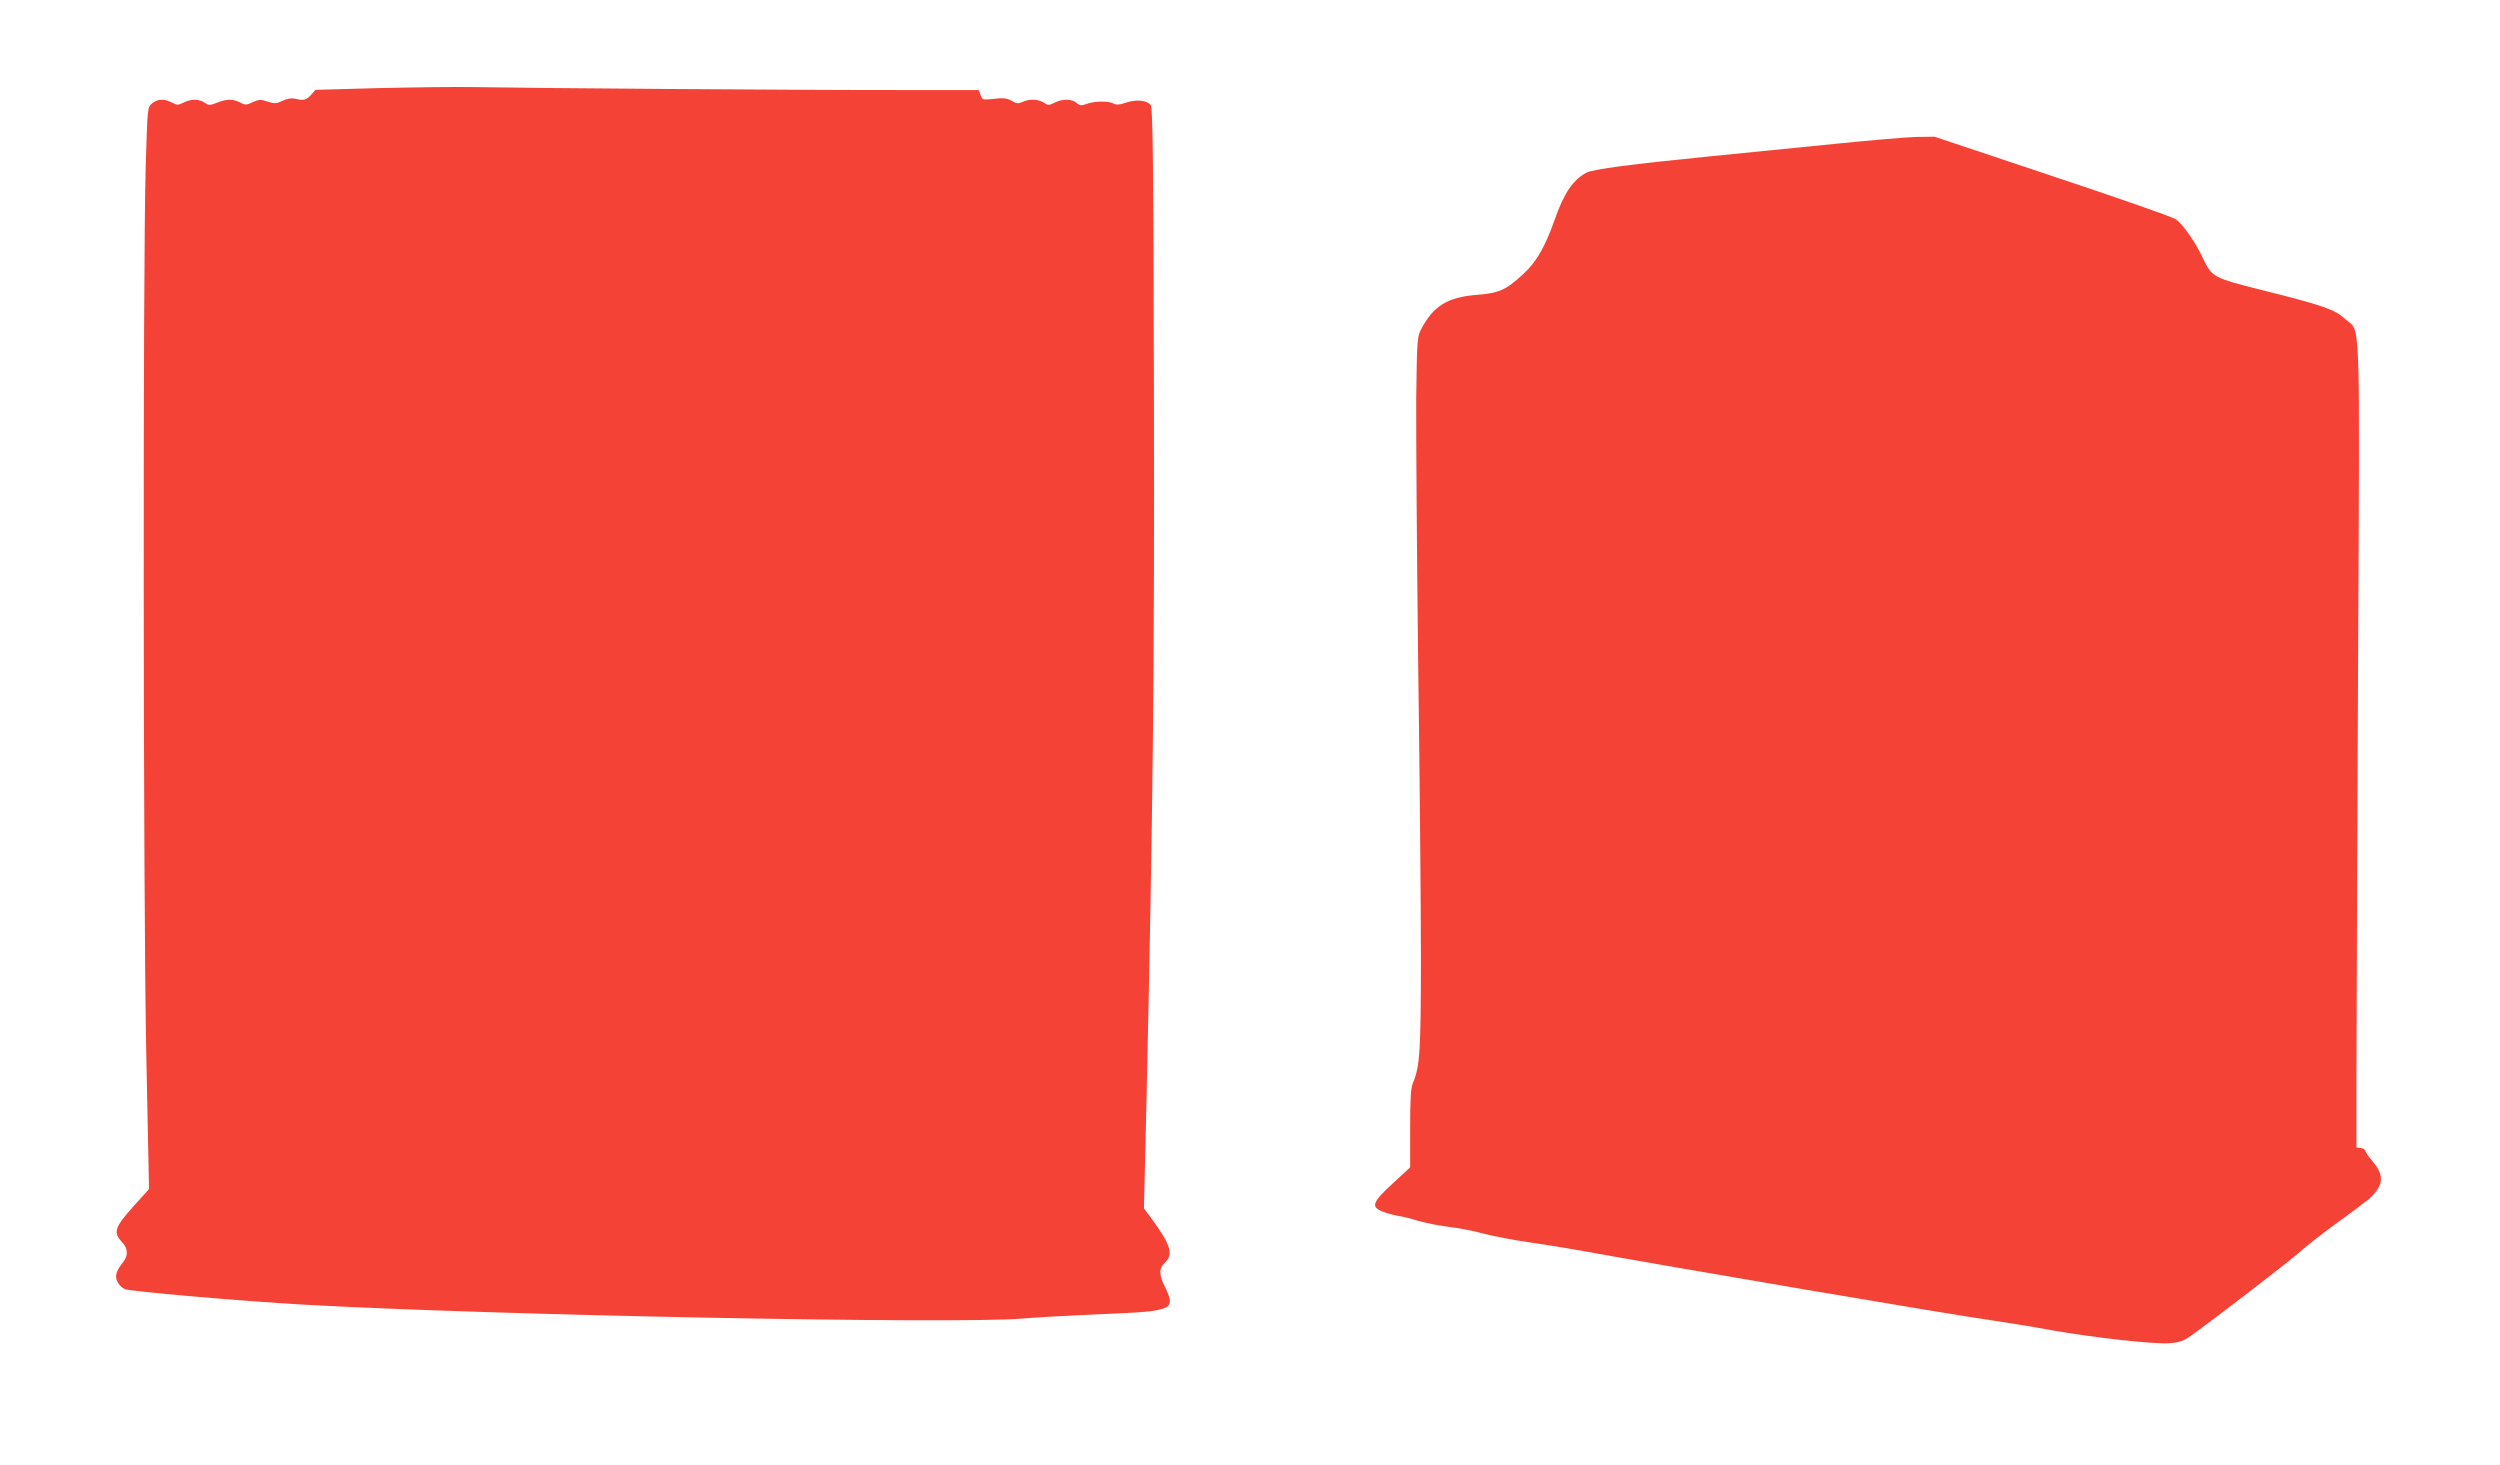
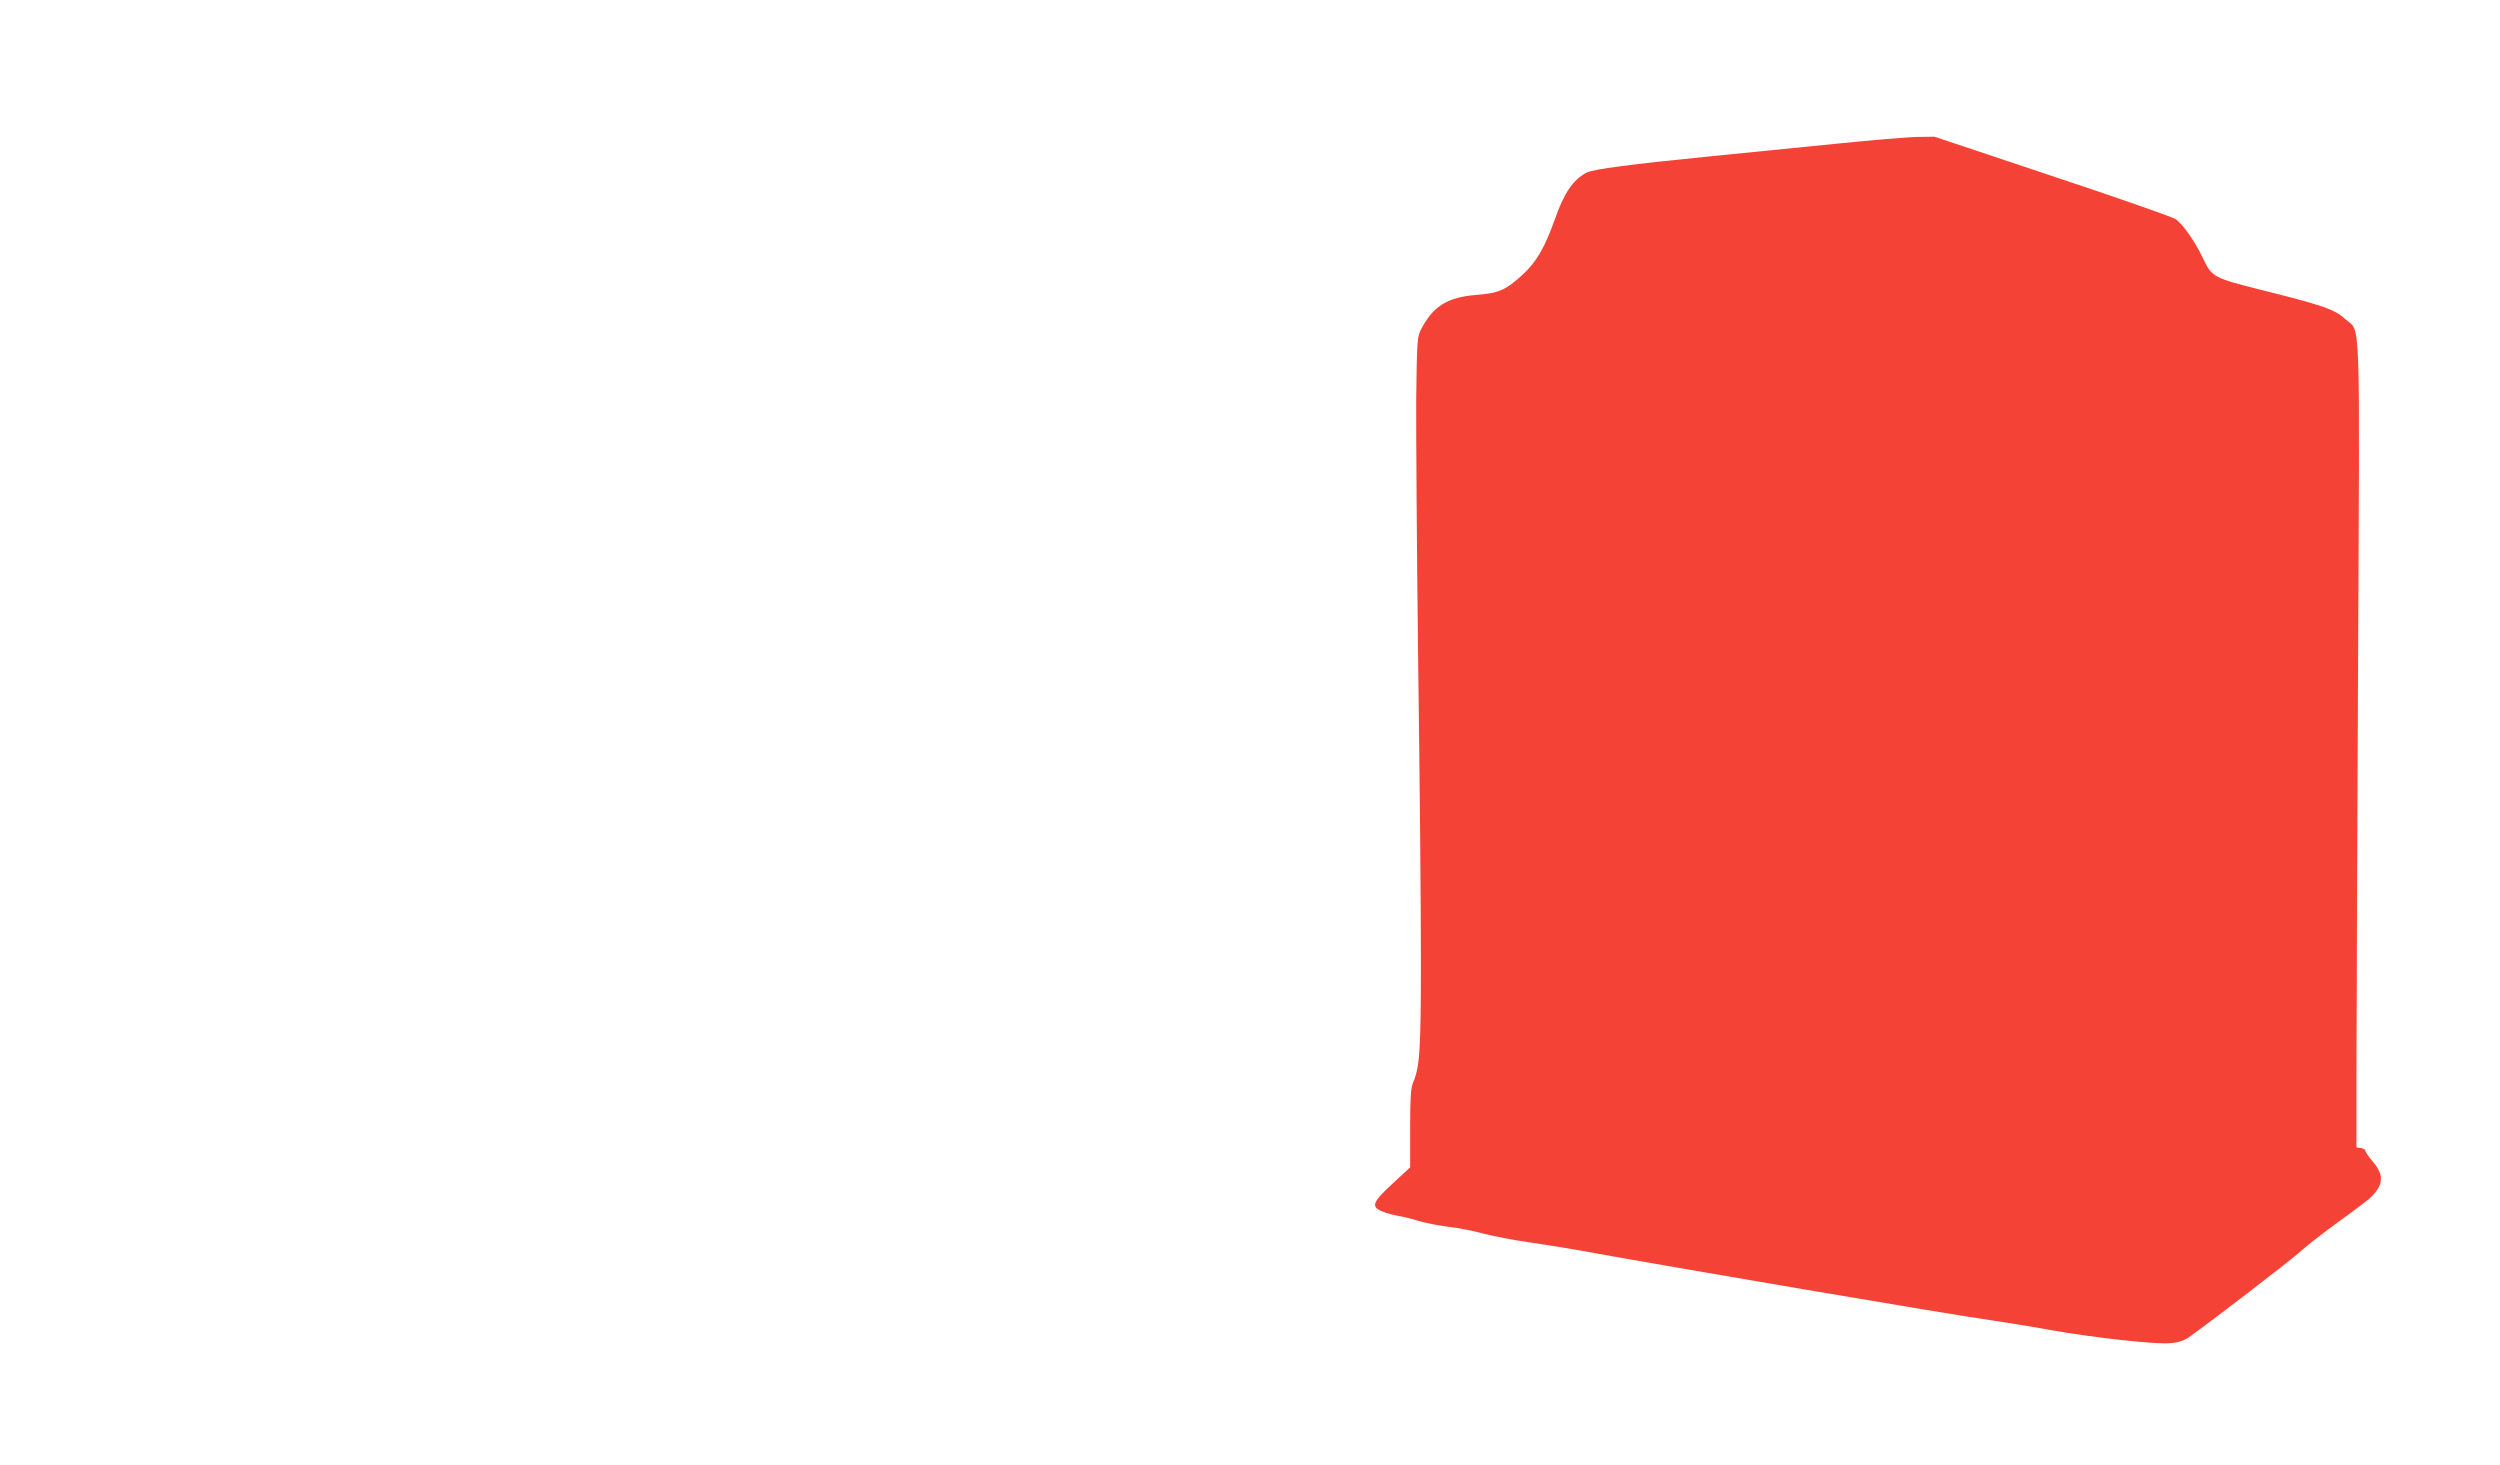
<svg xmlns="http://www.w3.org/2000/svg" version="1.0" width="1280pt" height="750pt" viewBox="0 0 1280 750" preserveAspectRatio="xMidYMid meet">
  <g transform="translate(0,750) scale(0.1,-0.1)" fill="#f44336" stroke="none">
-     <path d="M1940 7049 l-325 -9 -21 -24 c-26 -29 -38 -32 -80 -22 -22 5 -42 2 -67 -10 -32 -15 -41 -16 -77 -4 -36 12 -45 11 -76 -3 -31 -15 -38 -16 -64 -2 -37 19 -70 19 -119 -1 -37 -14 -42 -14 -63 0 -28 20 -70 20 -108 1 -27 -14 -33 -14 -60 0 -39 20 -73 19 -101 -4 -24 -19 -24 -21 -33 -323 -15 -511 -13 -3772 3 -4550 l14 -686 -82 -91 c-95 -107 -103 -131 -55 -182 29 -30 31 -68 5 -100 -37 -48 -43 -69 -31 -99 6 -15 23 -33 38 -40 28 -12 588 -61 922 -80 961 -54 3334 -100 3675 -71 66 6 233 15 370 21 259 11 298 14 353 31 40 13 42 40 7 109 -32 63 -32 96 0 126 44 41 29 91 -68 223 l-40 54 12 506 c35 1566 42 2246 39 3672 -2 1168 -6 1459 -16 1471 -20 25 -75 30 -126 13 -33 -12 -51 -13 -65 -5 -26 14 -97 13 -137 -2 -28 -10 -36 -9 -52 5 -23 21 -74 22 -113 1 -28 -14 -33 -14 -54 0 -29 19 -74 21 -110 4 -22 -10 -31 -9 -55 6 -24 13 -42 16 -90 10 -58 -6 -60 -6 -69 19 l-10 26 -388 0 c-461 -1 -1946 10 -2188 15 -93 2 -316 -1 -495 -5z" />
    <path d="M9400 6764 c-179 -18 -467 -47 -640 -64 -411 -41 -603 -66 -637 -84 -68 -35 -116 -105 -163 -241 -50 -141 -95 -219 -164 -281 -87 -80 -122 -95 -238 -104 -146 -12 -218 -56 -280 -172 -22 -42 -23 -52 -27 -353 -1 -170 3 -780 10 -1355 8 -575 14 -1254 14 -1510 0 -473 -5 -561 -40 -643 -12 -28 -15 -79 -15 -235 l0 -199 -90 -83 c-104 -96 -112 -119 -52 -143 20 -8 56 -18 79 -22 23 -3 71 -15 105 -26 35 -10 104 -24 153 -30 50 -6 131 -21 180 -35 50 -13 153 -33 230 -44 77 -11 190 -29 250 -40 503 -91 1931 -334 2115 -359 80 -12 219 -34 310 -51 219 -39 536 -74 611 -67 41 3 71 13 94 29 115 81 530 400 576 443 31 28 117 95 190 148 74 53 145 107 159 119 74 67 79 119 20 189 -22 26 -40 52 -40 58 0 5 -10 11 -22 13 l-23 3 0 350 c0 193 4 1122 8 2066 9 1915 15 1752 -65 1825 -54 50 -112 70 -428 149 -250 63 -255 66 -302 165 -40 85 -105 177 -141 199 -20 12 -305 112 -634 221 l-598 200 -90 -1 c-49 -1 -236 -17 -415 -35z" />
  </g>
</svg>